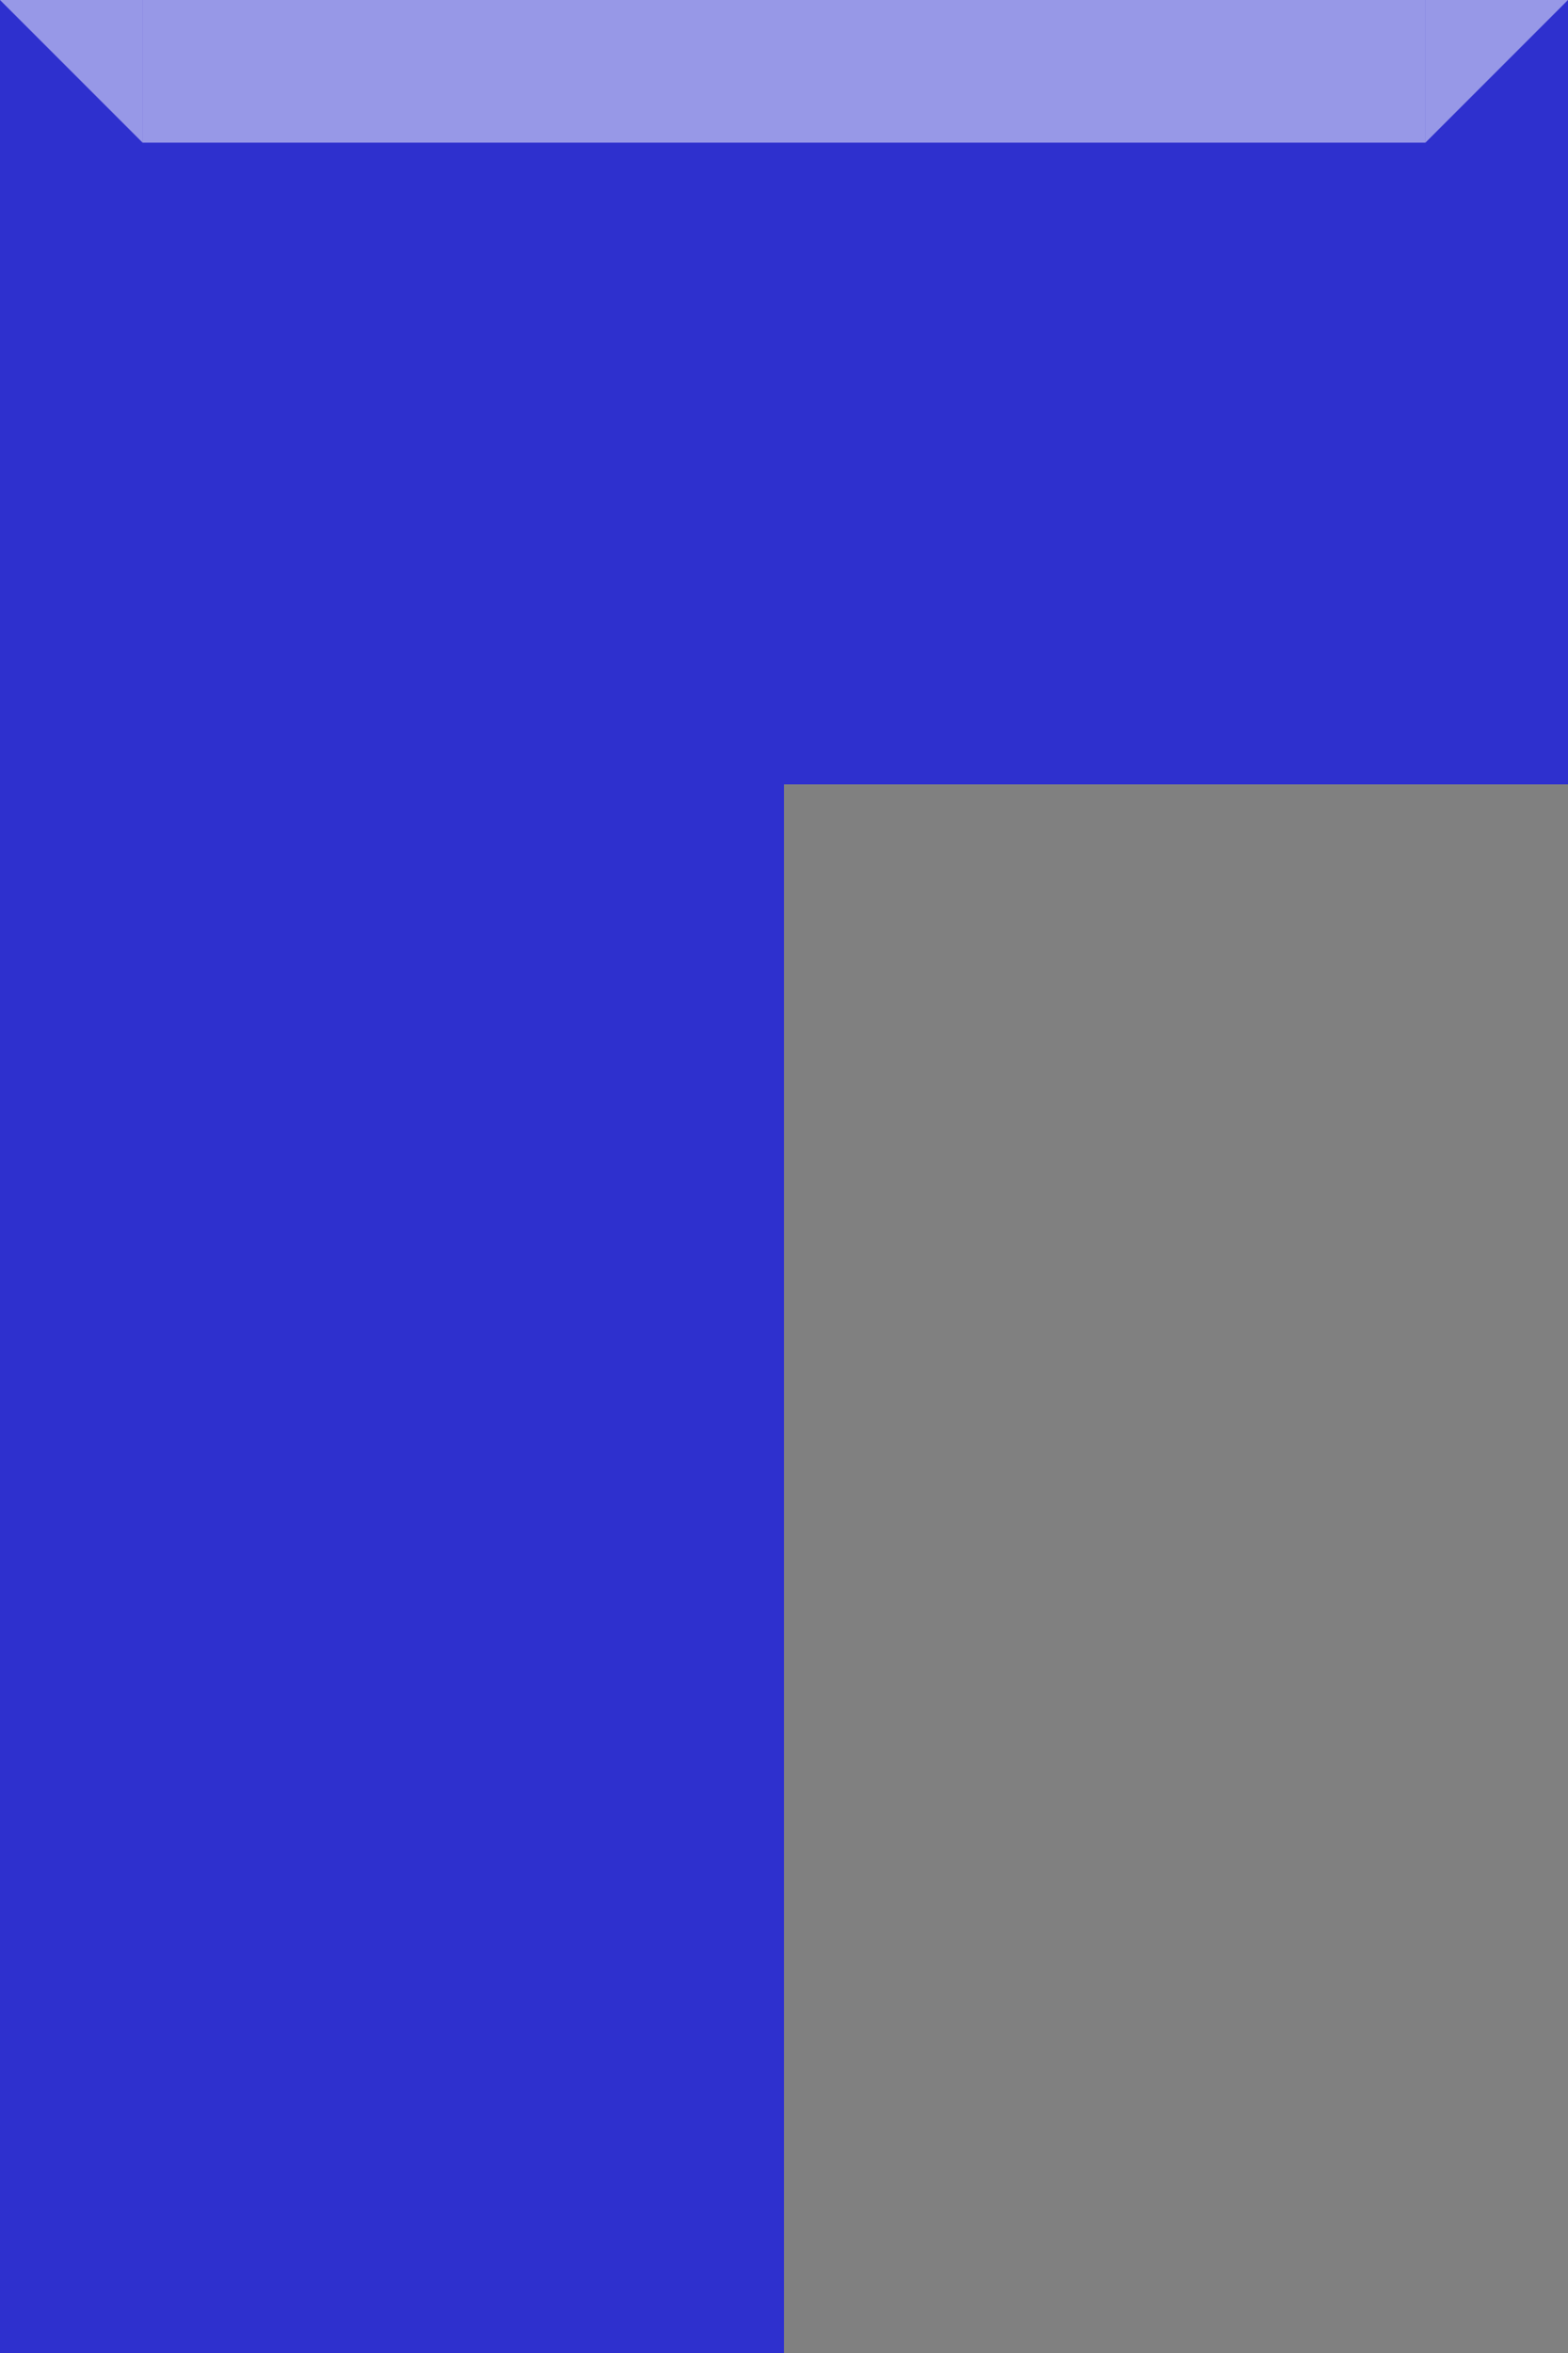
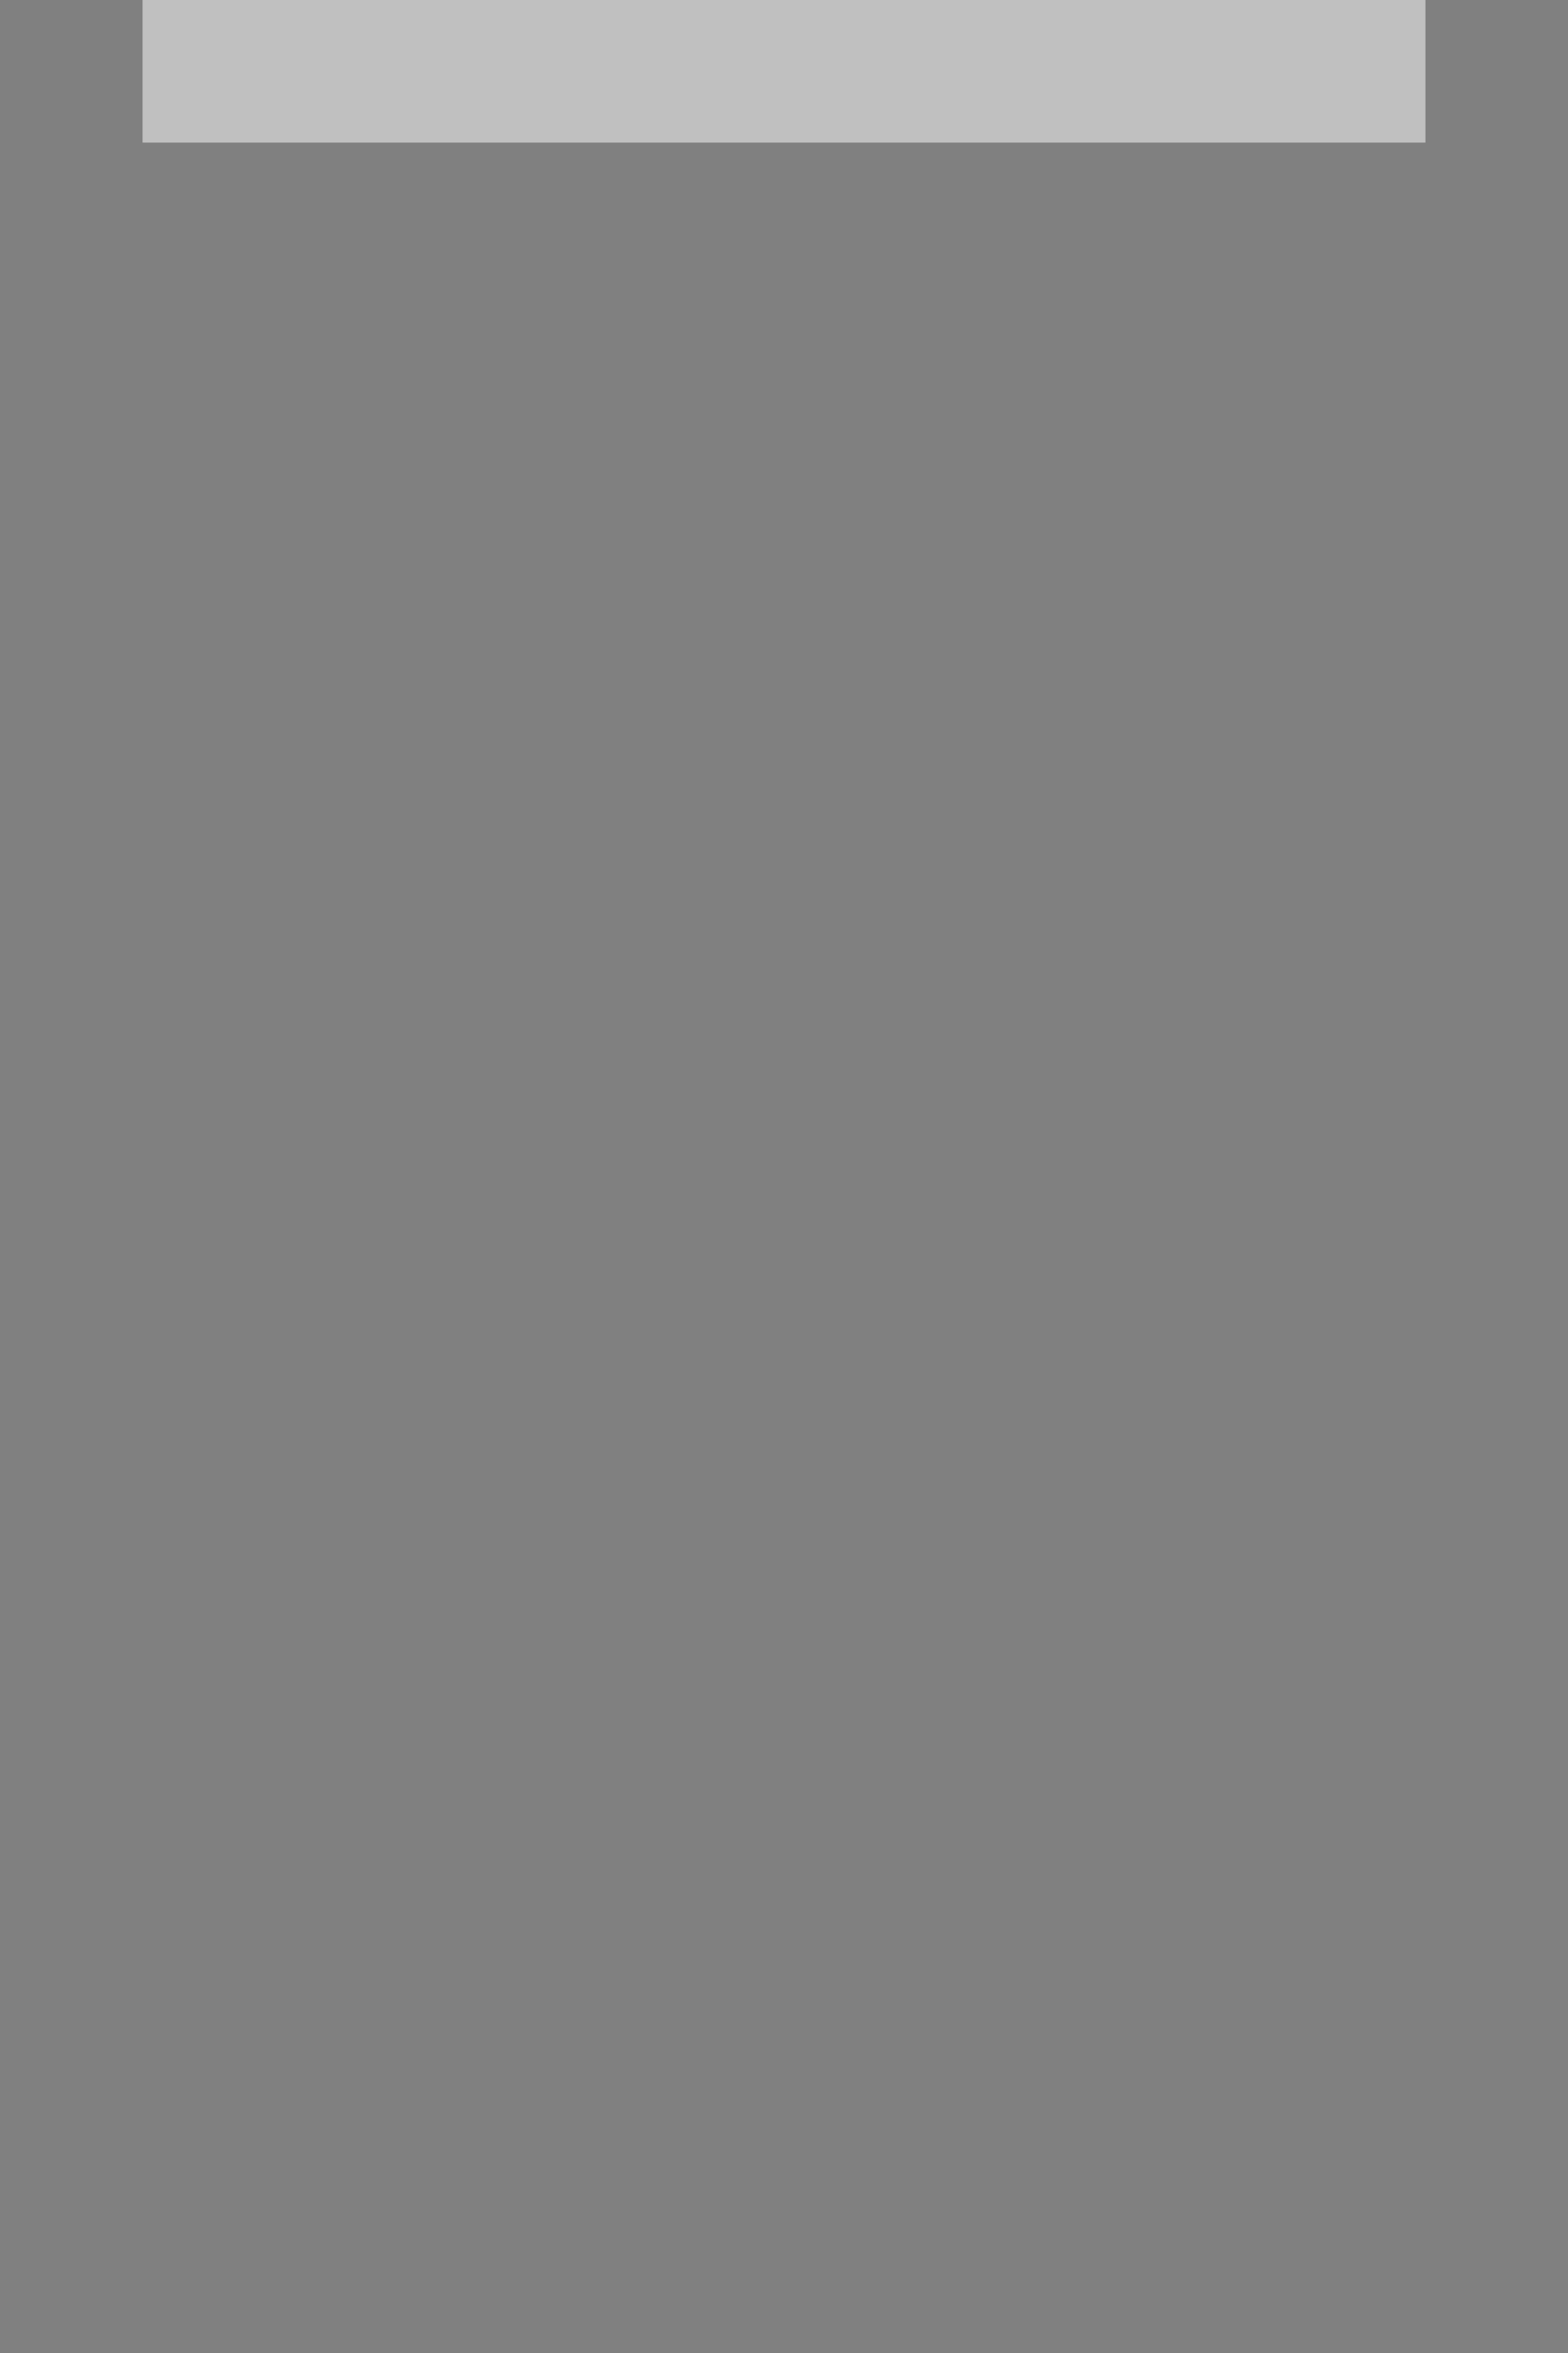
<svg xmlns="http://www.w3.org/2000/svg" width="176" height="264" viewBox="0 0 176 264" fill="none">
  <rect x="0" y="0" width="176" height="264" fill="#808080" stroke="none" />
-   <path d="M176 1.53864e-05L176 88L88 88L88 264L-2.30796e-05 264L0 0L176 1.53864e-05Z" fill="#2E30CE" />
-   <path opacity="0.5" d="M16 16L0 0H16V16Z" fill="white" />
  <rect opacity="0.5" x="16" width="144" height="16" fill="white" />
-   <path opacity="0.5" d="M160 16L176 0H160V16Z" fill="white" />
</svg>